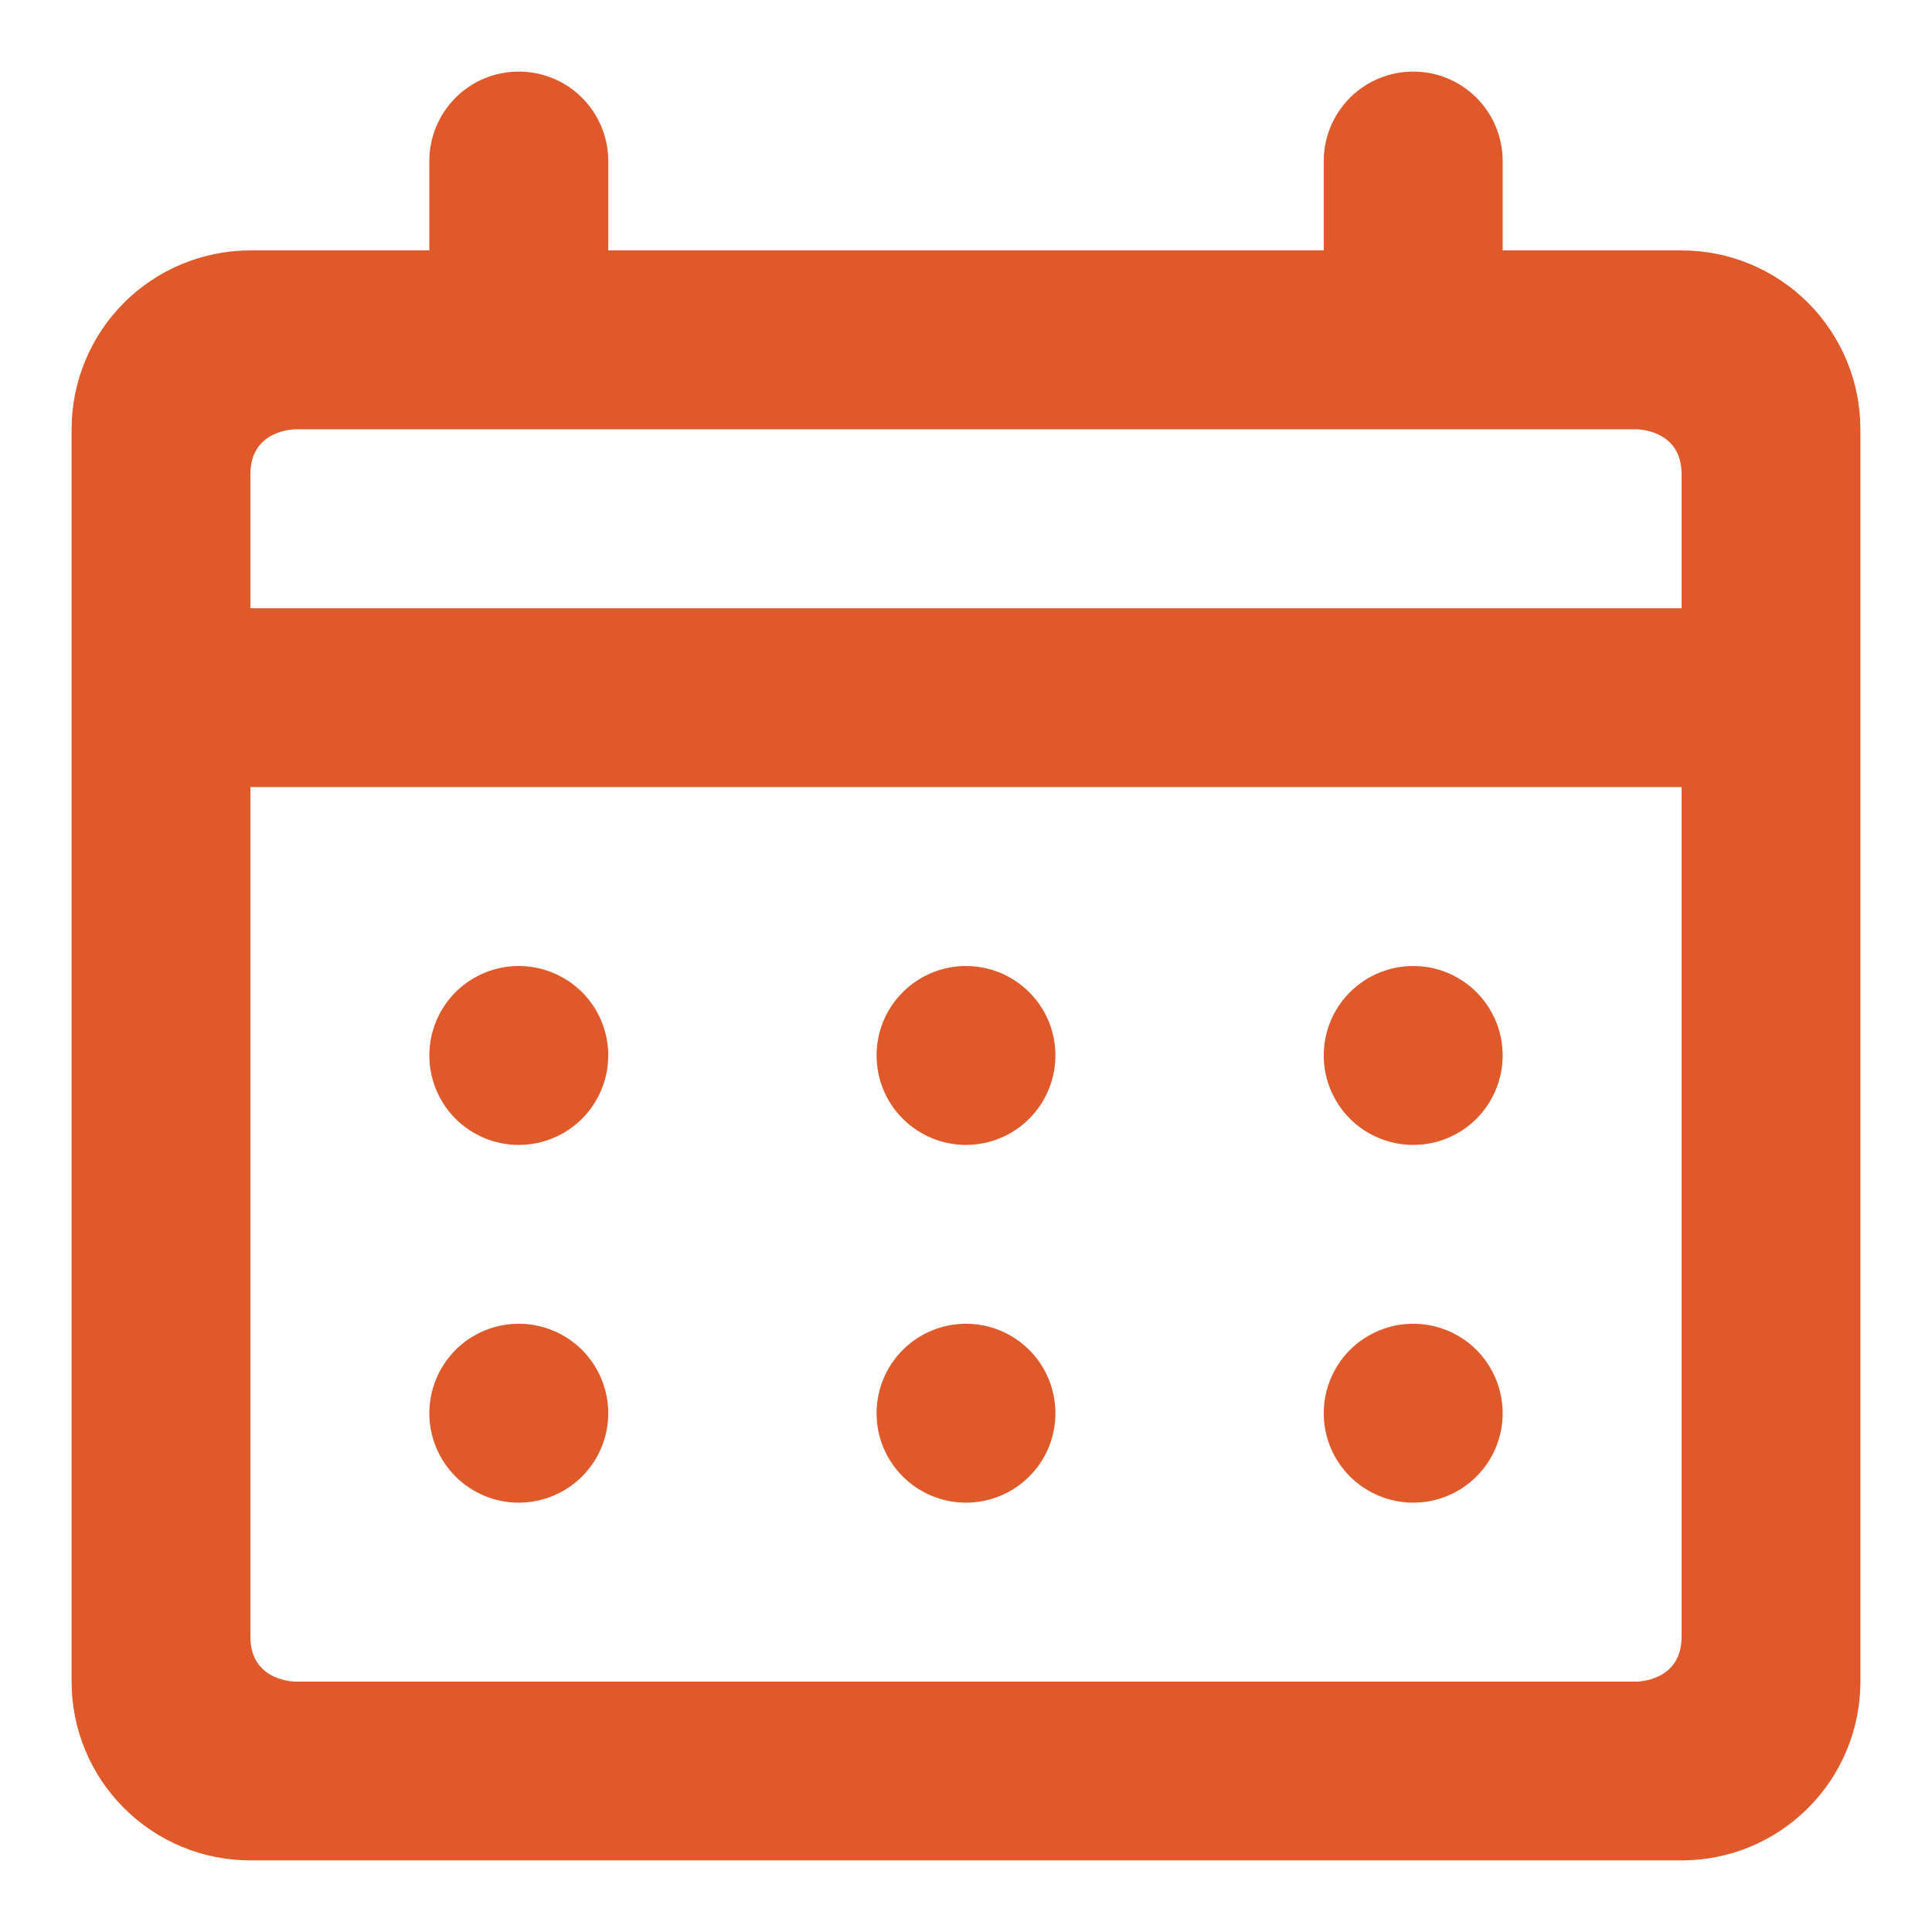
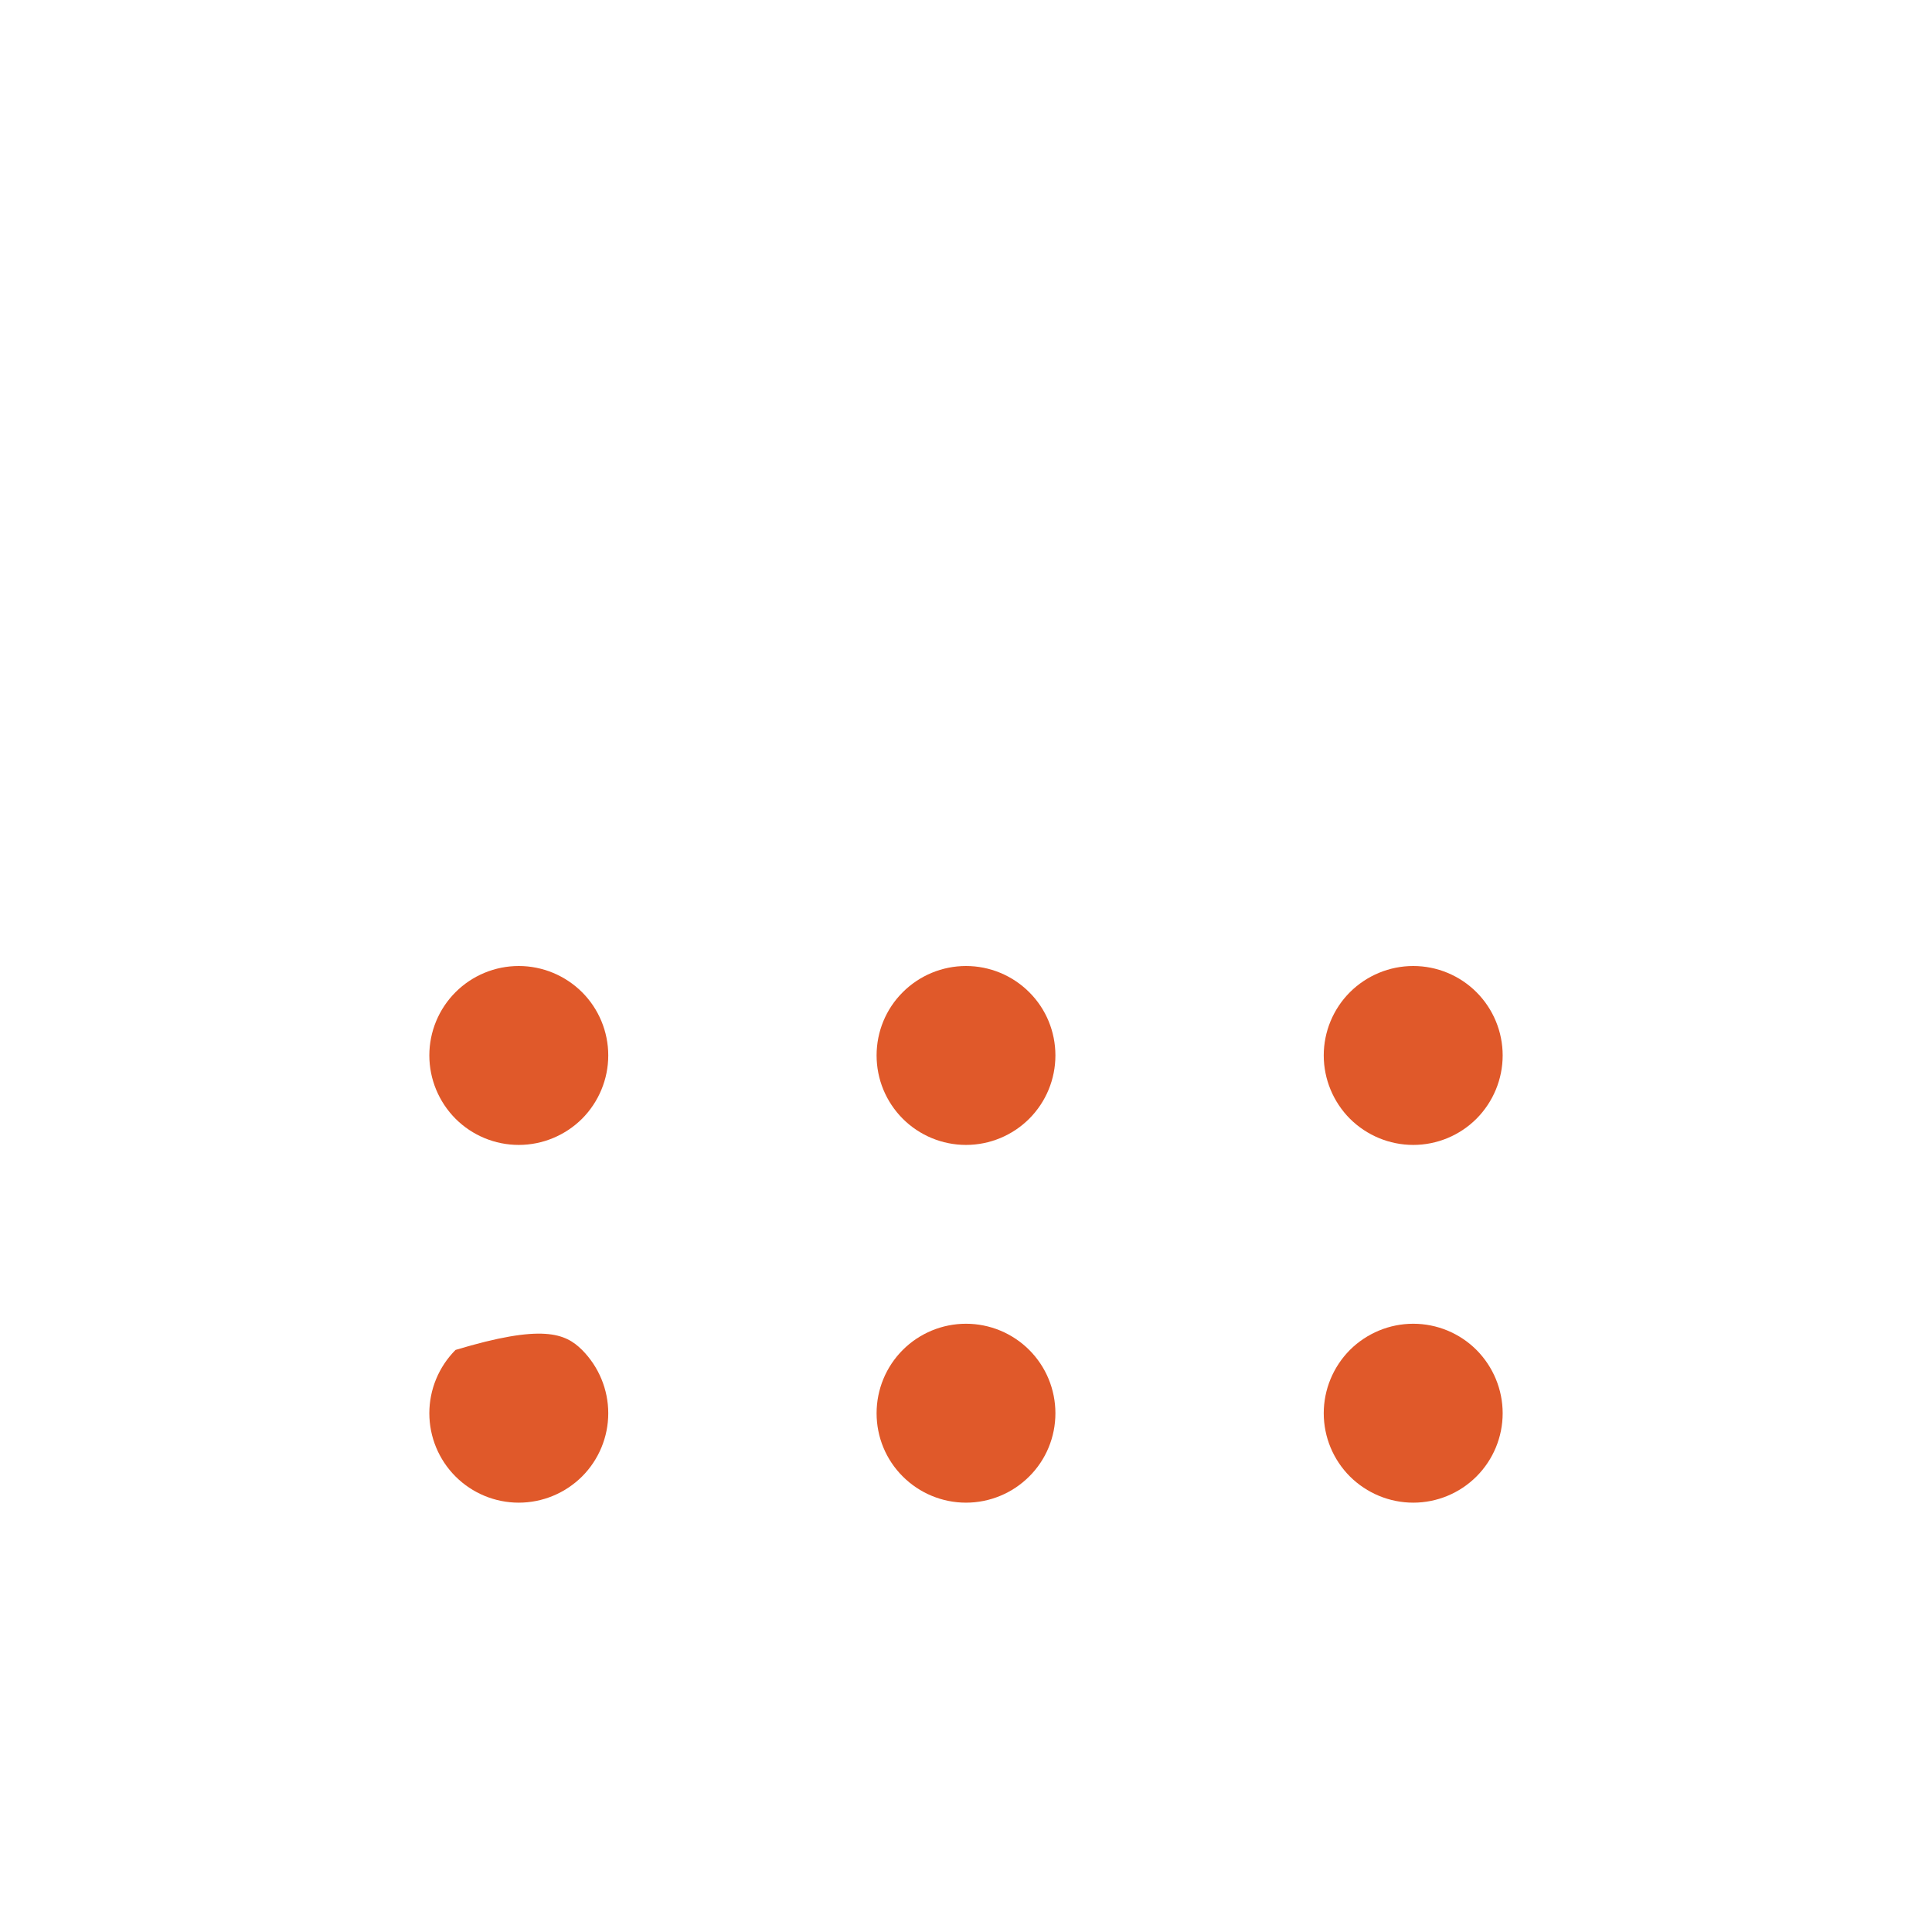
<svg xmlns="http://www.w3.org/2000/svg" width="18" height="18" viewBox="0 0 18 18" fill="none">
  <path d="M4.833 9C4.612 9 4.4 9.088 4.244 9.244C4.088 9.4 4 9.612 4 9.833C4 10.054 4.088 10.266 4.244 10.423C4.4 10.579 4.612 10.667 4.833 10.667C5.054 10.667 5.266 10.579 5.423 10.423C5.579 10.266 5.667 10.054 5.667 9.833C5.667 9.612 5.579 9.4 5.423 9.244C5.266 9.088 5.054 9 4.833 9Z" fill="#E0592A" />
  <path d="M8.411 9.244C8.567 9.088 8.779 9 9 9C9.221 9 9.433 9.088 9.589 9.244C9.746 9.4 9.833 9.612 9.833 9.833C9.833 10.054 9.746 10.266 9.589 10.423C9.433 10.579 9.221 10.667 9 10.667C8.779 10.667 8.567 10.579 8.411 10.423C8.254 10.266 8.167 10.054 8.167 9.833C8.167 9.612 8.254 9.4 8.411 9.244Z" fill="#E0592A" />
  <path d="M13.167 9C12.946 9 12.734 9.088 12.577 9.244C12.421 9.4 12.333 9.612 12.333 9.833C12.333 10.054 12.421 10.266 12.577 10.423C12.734 10.579 12.946 10.667 13.167 10.667C13.388 10.667 13.6 10.579 13.756 10.423C13.912 10.266 14 10.054 14 9.833C14 9.612 13.912 9.4 13.756 9.244C13.6 9.088 13.388 9 13.167 9Z" fill="#E0592A" />
-   <path d="M4.244 12.577C4.4 12.421 4.612 12.333 4.833 12.333C5.054 12.333 5.266 12.421 5.423 12.577C5.579 12.734 5.667 12.946 5.667 13.167C5.667 13.388 5.579 13.6 5.423 13.756C5.266 13.912 5.054 14 4.833 14C4.612 14 4.4 13.912 4.244 13.756C4.088 13.6 4 13.388 4 13.167C4 12.946 4.088 12.734 4.244 12.577Z" fill="#E0592A" />
+   <path d="M4.244 12.577C5.054 12.333 5.266 12.421 5.423 12.577C5.579 12.734 5.667 12.946 5.667 13.167C5.667 13.388 5.579 13.6 5.423 13.756C5.266 13.912 5.054 14 4.833 14C4.612 14 4.4 13.912 4.244 13.756C4.088 13.6 4 13.388 4 13.167C4 12.946 4.088 12.734 4.244 12.577Z" fill="#E0592A" />
  <path d="M9 12.333C8.779 12.333 8.567 12.421 8.411 12.577C8.254 12.734 8.167 12.946 8.167 13.167C8.167 13.388 8.254 13.6 8.411 13.756C8.567 13.912 8.779 14 9 14C9.221 14 9.433 13.912 9.589 13.756C9.746 13.6 9.833 13.388 9.833 13.167C9.833 12.946 9.746 12.734 9.589 12.577C9.433 12.421 9.221 12.333 9 12.333Z" fill="#E0592A" />
  <path d="M12.577 12.577C12.734 12.421 12.946 12.333 13.167 12.333C13.388 12.333 13.6 12.421 13.756 12.577C13.912 12.734 14 12.946 14 13.167C14 13.388 13.912 13.6 13.756 13.756C13.6 13.912 13.388 14 13.167 14C12.946 14 12.734 13.912 12.577 13.756C12.421 13.6 12.333 13.388 12.333 13.167C12.333 12.946 12.421 12.734 12.577 12.577Z" fill="#E0592A" />
-   <path fill-rule="evenodd" clip-rule="evenodd" d="M15.667 2.333H14V1.5C14 1.279 13.912 1.067 13.756 0.911C13.6 0.754 13.388 0.667 13.167 0.667C12.946 0.667 12.734 0.754 12.577 0.911C12.421 1.067 12.333 1.279 12.333 1.5V2.333H5.667V1.5C5.667 1.279 5.579 1.067 5.423 0.911C5.266 0.754 5.054 0.667 4.833 0.667C4.612 0.667 4.4 0.754 4.244 0.911C4.088 1.067 4 1.279 4 1.5V2.333H2.333C1.891 2.333 1.467 2.509 1.155 2.821C0.842 3.134 0.667 3.558 0.667 4V15.667C0.667 16.109 0.842 16.533 1.155 16.845C1.467 17.158 1.891 17.333 2.333 17.333H15.667C16.109 17.333 16.533 17.158 16.845 16.845C17.158 16.533 17.333 16.109 17.333 15.667V4C17.333 3.558 17.158 3.134 16.845 2.821C16.533 2.509 16.109 2.333 15.667 2.333ZM15.667 5.667C15.667 5.667 15.667 4.833 15.667 4.417C15.667 4 15.25 4 15.25 4H2.75C2.75 4 2.333 4 2.333 4.417C2.333 4.833 2.333 5.667 2.333 5.667H15.667ZM2.333 7.333H15.667C15.667 7.333 15.667 14.833 15.667 15.25C15.667 15.667 15.25 15.667 15.25 15.667H2.75C2.75 15.667 2.333 15.667 2.333 15.25C2.333 14.833 2.333 7.333 2.333 7.333Z" fill="#E0592A" />
</svg>